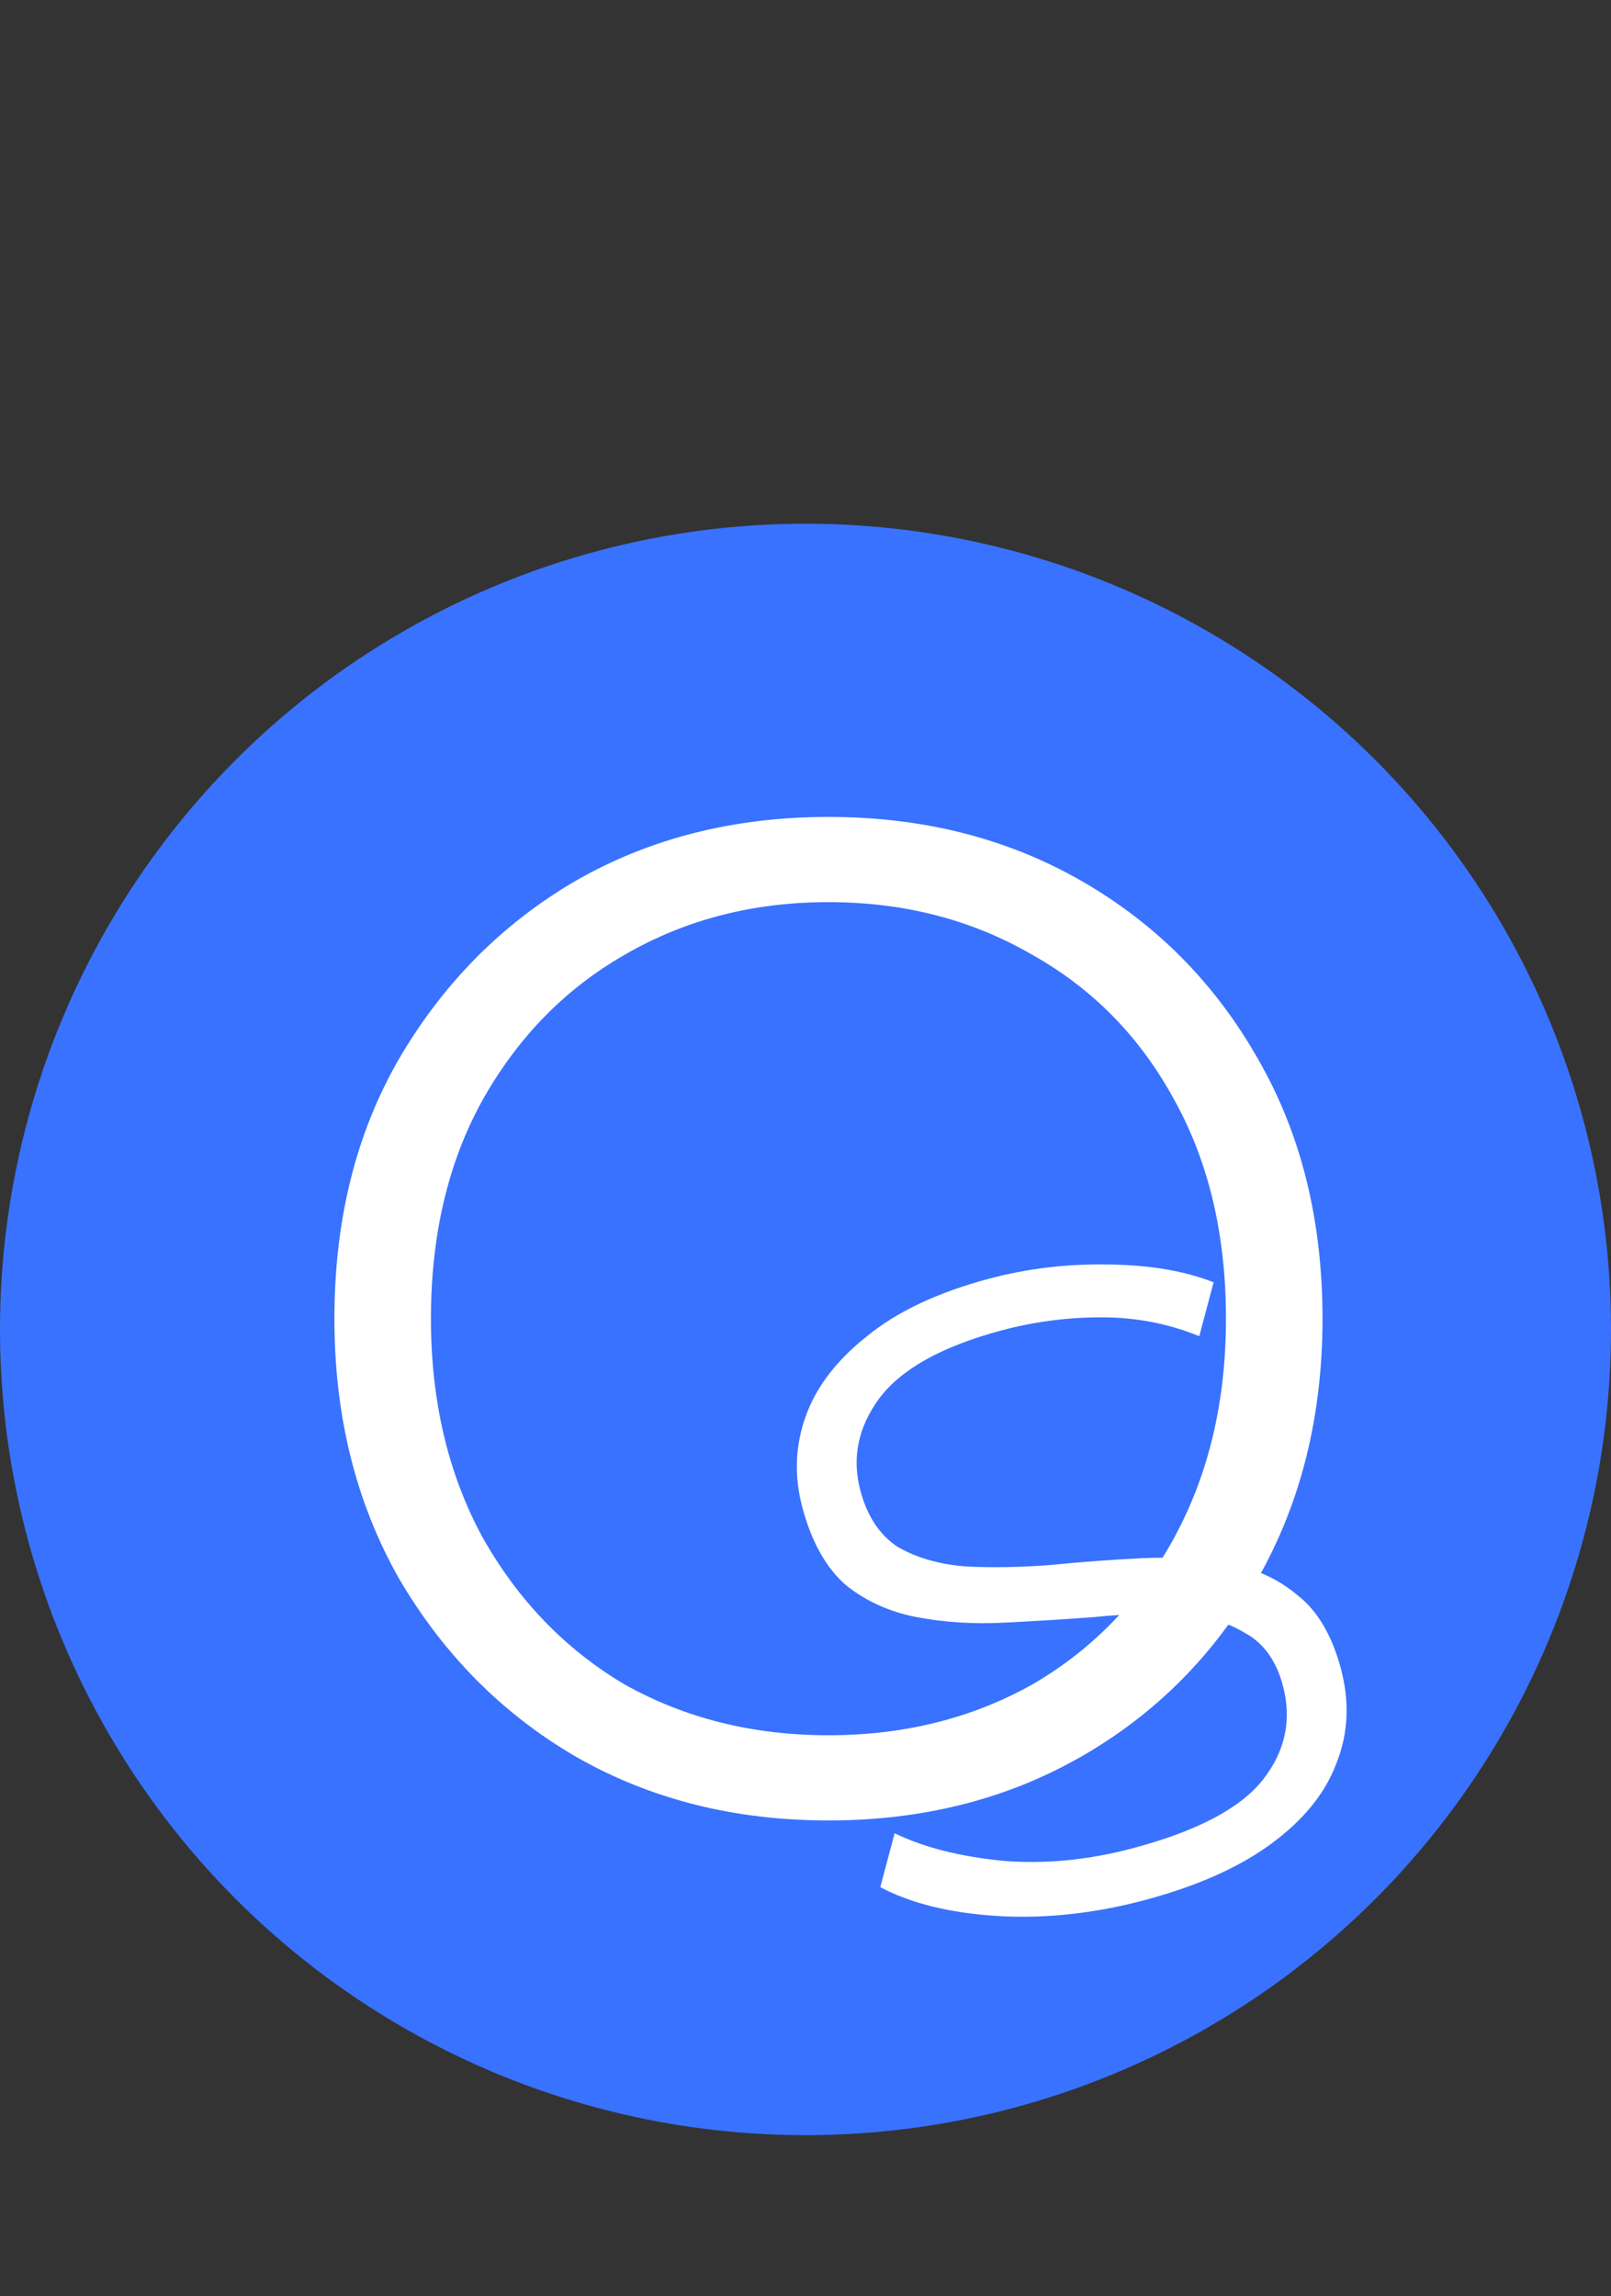
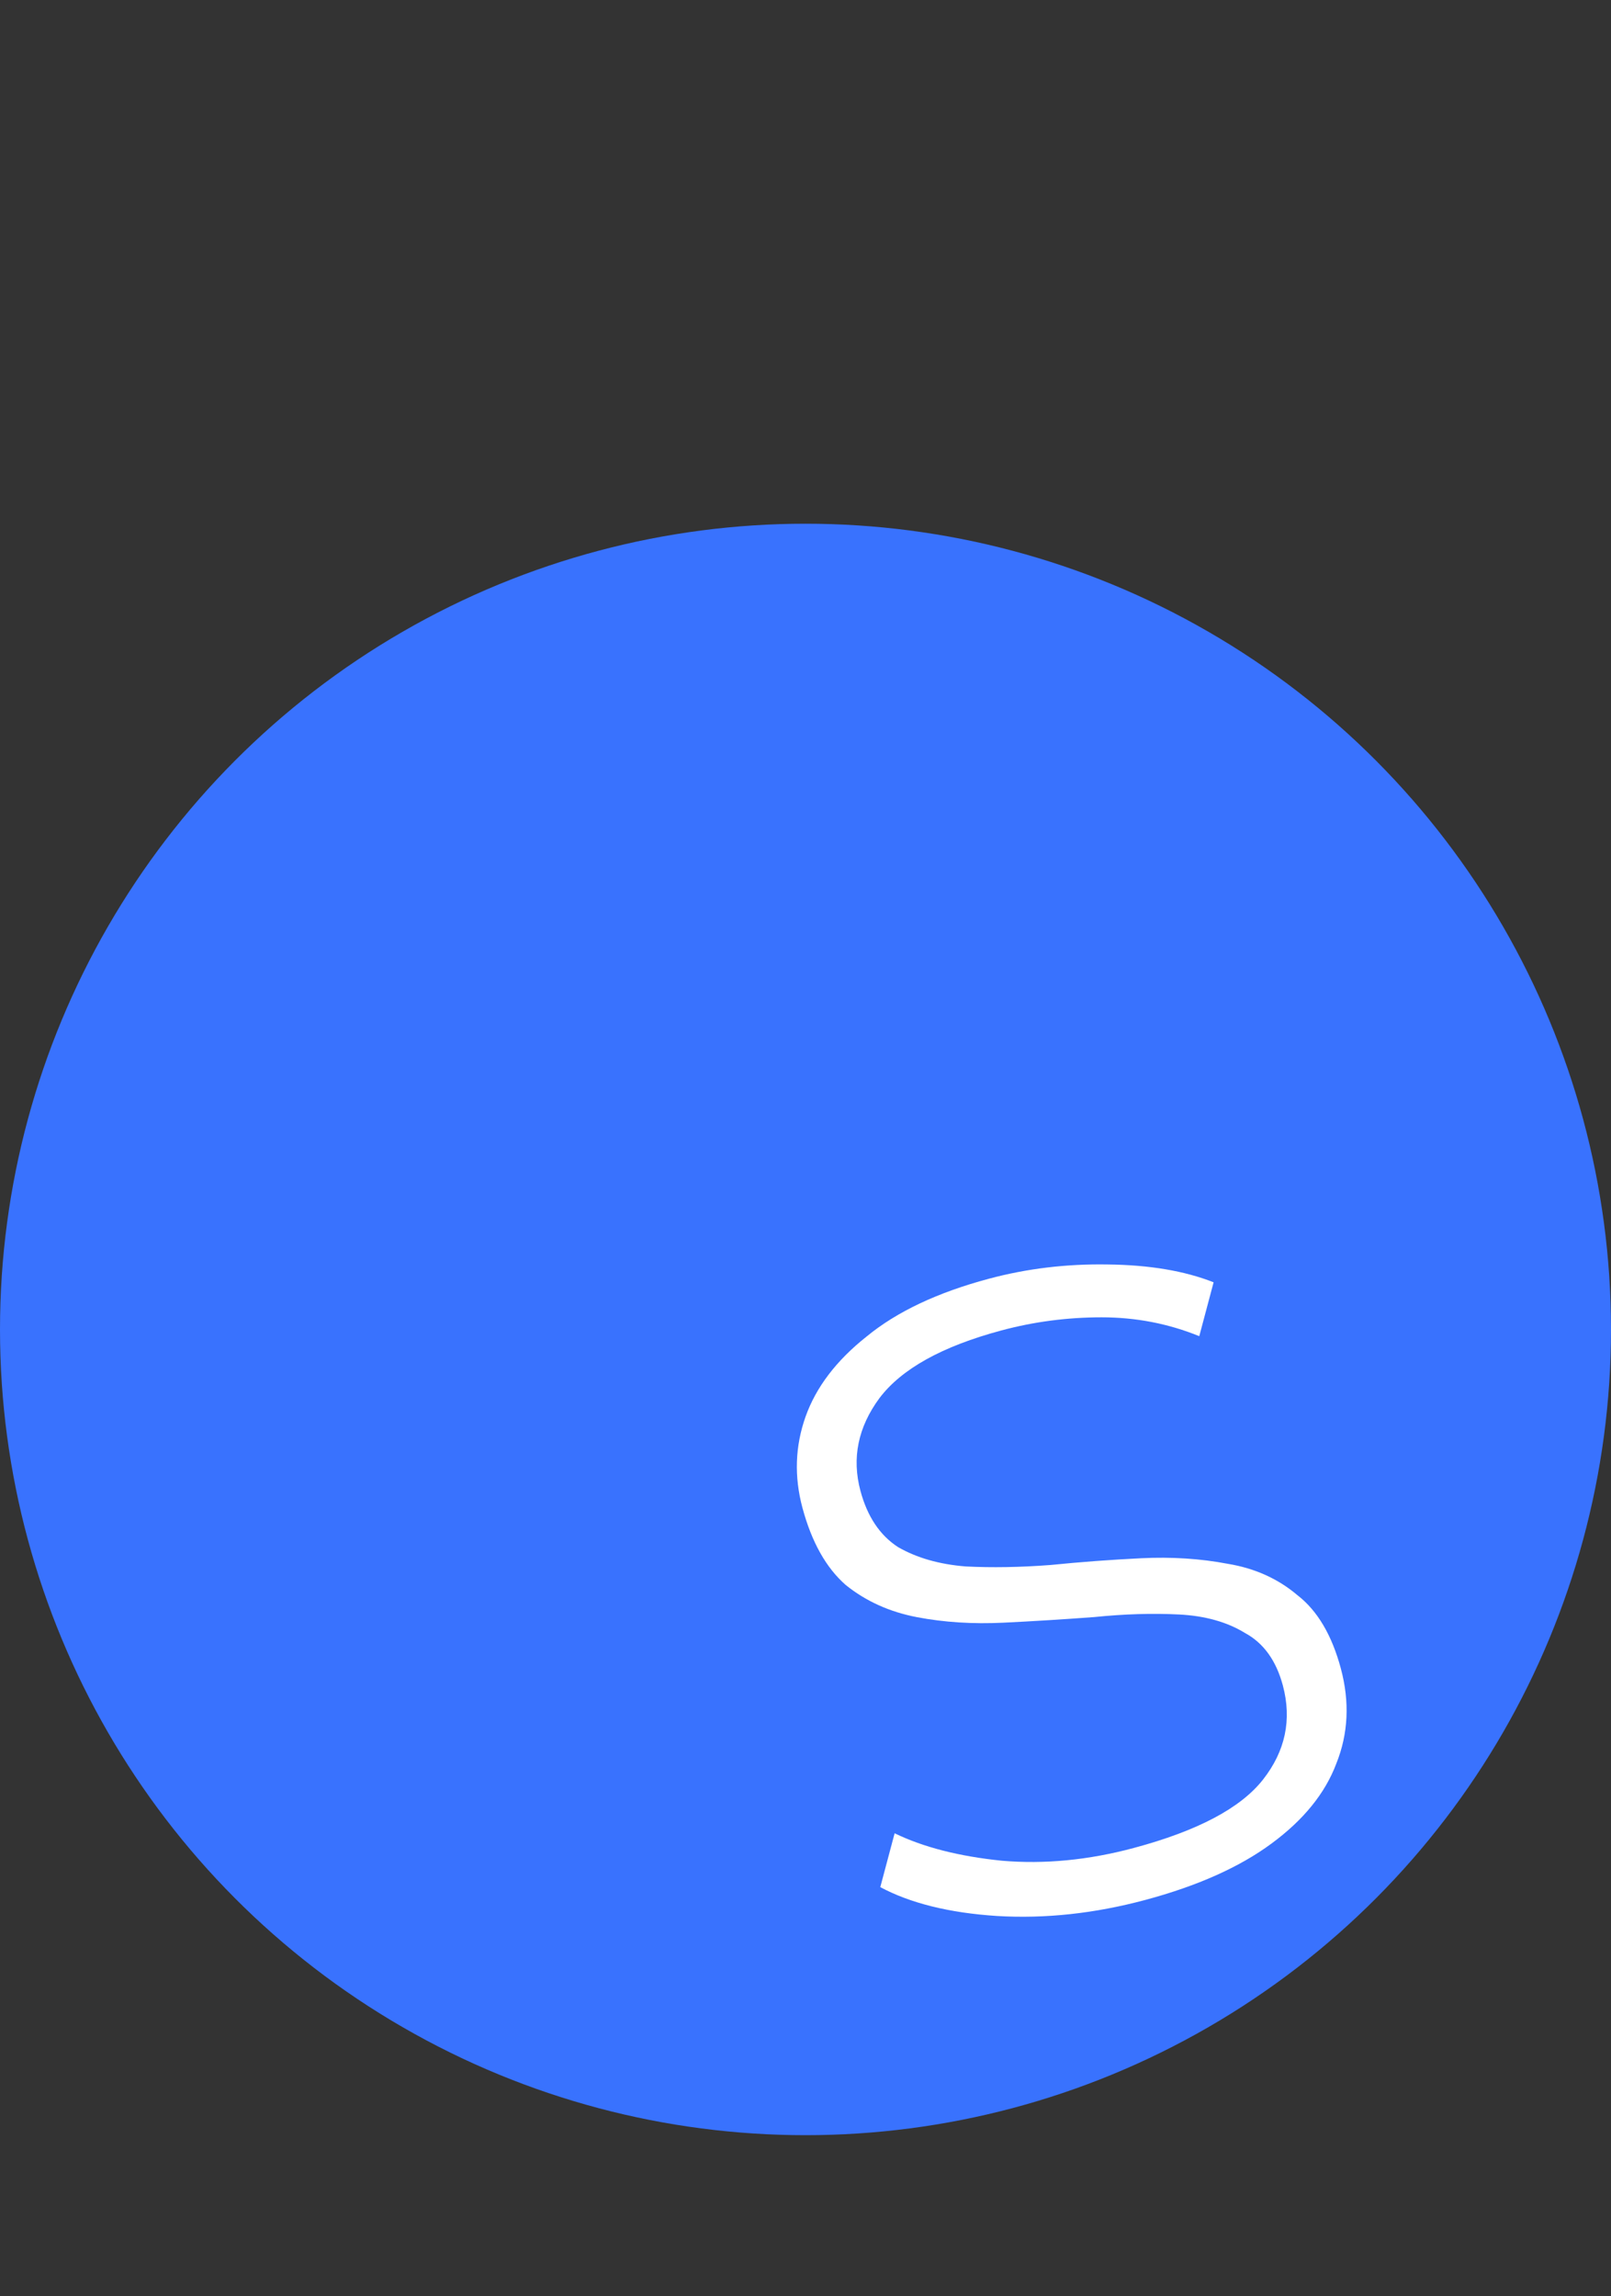
<svg xmlns="http://www.w3.org/2000/svg" width="40" height="57" viewBox="0 0 40 57" fill="none">
  <rect x="0" y="0" width="40" height="57" fill="#333333" stroke="none" />
  <circle cx="20" cy="33" r="20" fill="#3972FE" />
-   <path d="M20.57 45.188C18.22 45.188 16.121 44.655 14.272 43.59C12.455 42.525 10.998 41.052 9.901 39.172C8.836 37.292 8.303 35.146 8.303 32.733C8.303 30.289 8.836 28.143 9.901 26.294C10.998 24.414 12.455 22.941 14.272 21.876C16.121 20.811 18.22 20.278 20.57 20.278C22.92 20.278 25.019 20.811 26.868 21.876C28.717 22.941 30.174 24.414 31.239 26.294C32.304 28.143 32.837 30.289 32.837 32.733C32.837 35.146 32.304 37.292 31.239 39.172C30.174 41.052 28.717 42.525 26.868 43.59C25.019 44.655 22.92 45.188 20.57 45.188ZM20.57 43.073C22.45 43.073 24.142 42.65 25.646 41.804C27.15 40.927 28.325 39.705 29.171 38.138C30.017 36.571 30.44 34.77 30.44 32.733C30.44 30.665 30.017 28.863 29.171 27.328C28.325 25.761 27.15 24.555 25.646 23.709C24.142 22.832 22.45 22.393 20.57 22.393C18.69 22.393 16.998 22.832 15.494 23.709C14.021 24.555 12.846 25.761 11.969 27.328C11.123 28.863 10.7 30.665 10.7 32.733C10.7 34.77 11.123 36.571 11.969 38.138C12.846 39.705 14.021 40.927 15.494 41.804C16.998 42.65 18.69 43.073 20.57 43.073Z" fill="white" />
  <path d="M28.433 47.162C27.178 47.498 25.95 47.631 24.751 47.559C23.57 47.482 22.606 47.243 21.857 46.843L22.213 45.506C22.927 45.853 23.816 46.08 24.881 46.188C25.94 46.277 27.029 46.172 28.15 45.871C29.734 45.447 30.804 44.881 31.36 44.173C31.915 43.465 32.079 42.686 31.852 41.836C31.686 41.218 31.373 40.784 30.913 40.535C30.467 40.261 29.918 40.107 29.268 40.075C28.617 40.042 27.919 40.063 27.173 40.139C26.422 40.195 25.668 40.242 24.912 40.279C24.156 40.316 23.439 40.27 22.763 40.141C22.087 40.011 21.497 39.745 20.996 39.341C20.508 38.912 20.151 38.273 19.923 37.423C19.716 36.65 19.742 35.898 20.001 35.166C20.261 34.434 20.766 33.77 21.518 33.175C22.264 32.561 23.275 32.083 24.55 31.742C25.497 31.488 26.48 31.37 27.499 31.387C28.537 31.398 29.415 31.546 30.133 31.83L29.777 33.167C29.01 32.855 28.202 32.699 27.353 32.699C26.504 32.699 25.674 32.807 24.863 33.025C23.395 33.418 22.385 33.978 21.835 34.706C21.303 35.428 21.147 36.194 21.364 37.006C21.535 37.643 21.846 38.109 22.297 38.402C22.762 38.67 23.323 38.831 23.979 38.883C24.63 38.916 25.33 38.904 26.081 38.847C26.827 38.772 27.578 38.716 28.334 38.679C29.091 38.642 29.807 38.688 30.483 38.817C31.155 38.927 31.732 39.187 32.214 39.596C32.711 39.98 33.07 40.588 33.293 41.419C33.515 42.249 33.477 43.036 33.179 43.778C32.901 44.516 32.364 45.177 31.568 45.763C30.773 46.349 29.728 46.815 28.433 47.162Z" fill="white" />
</svg>